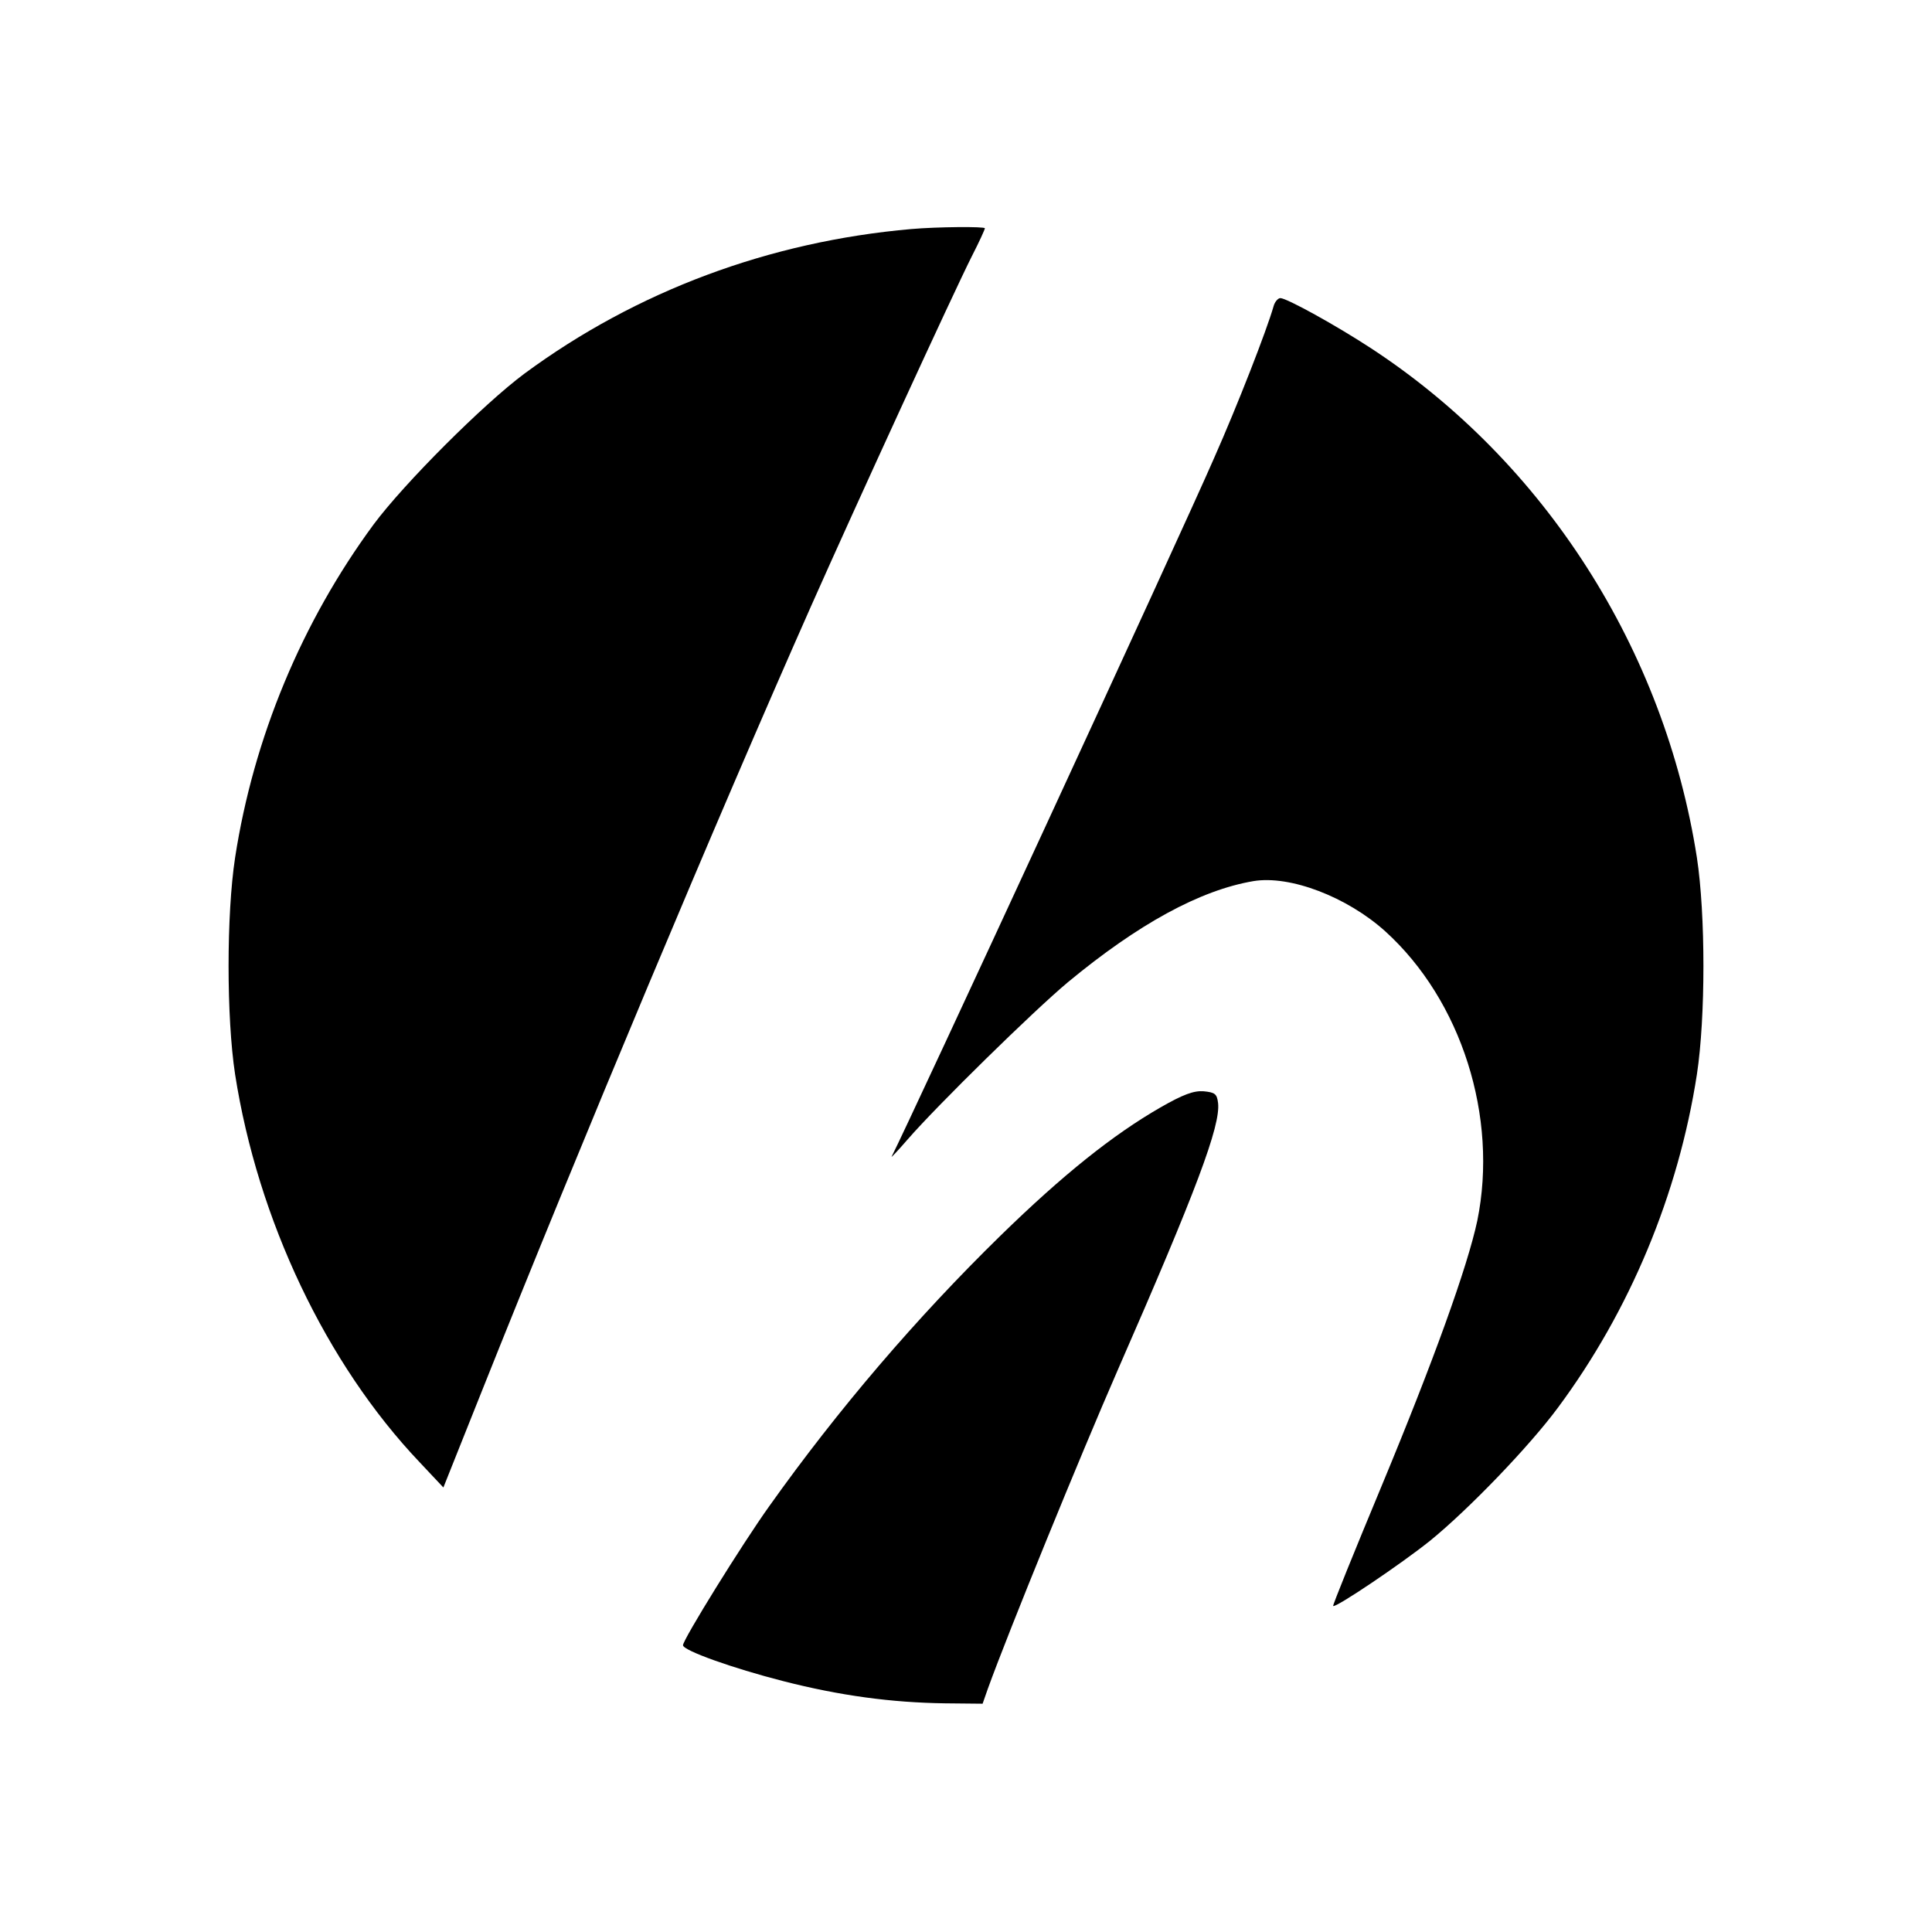
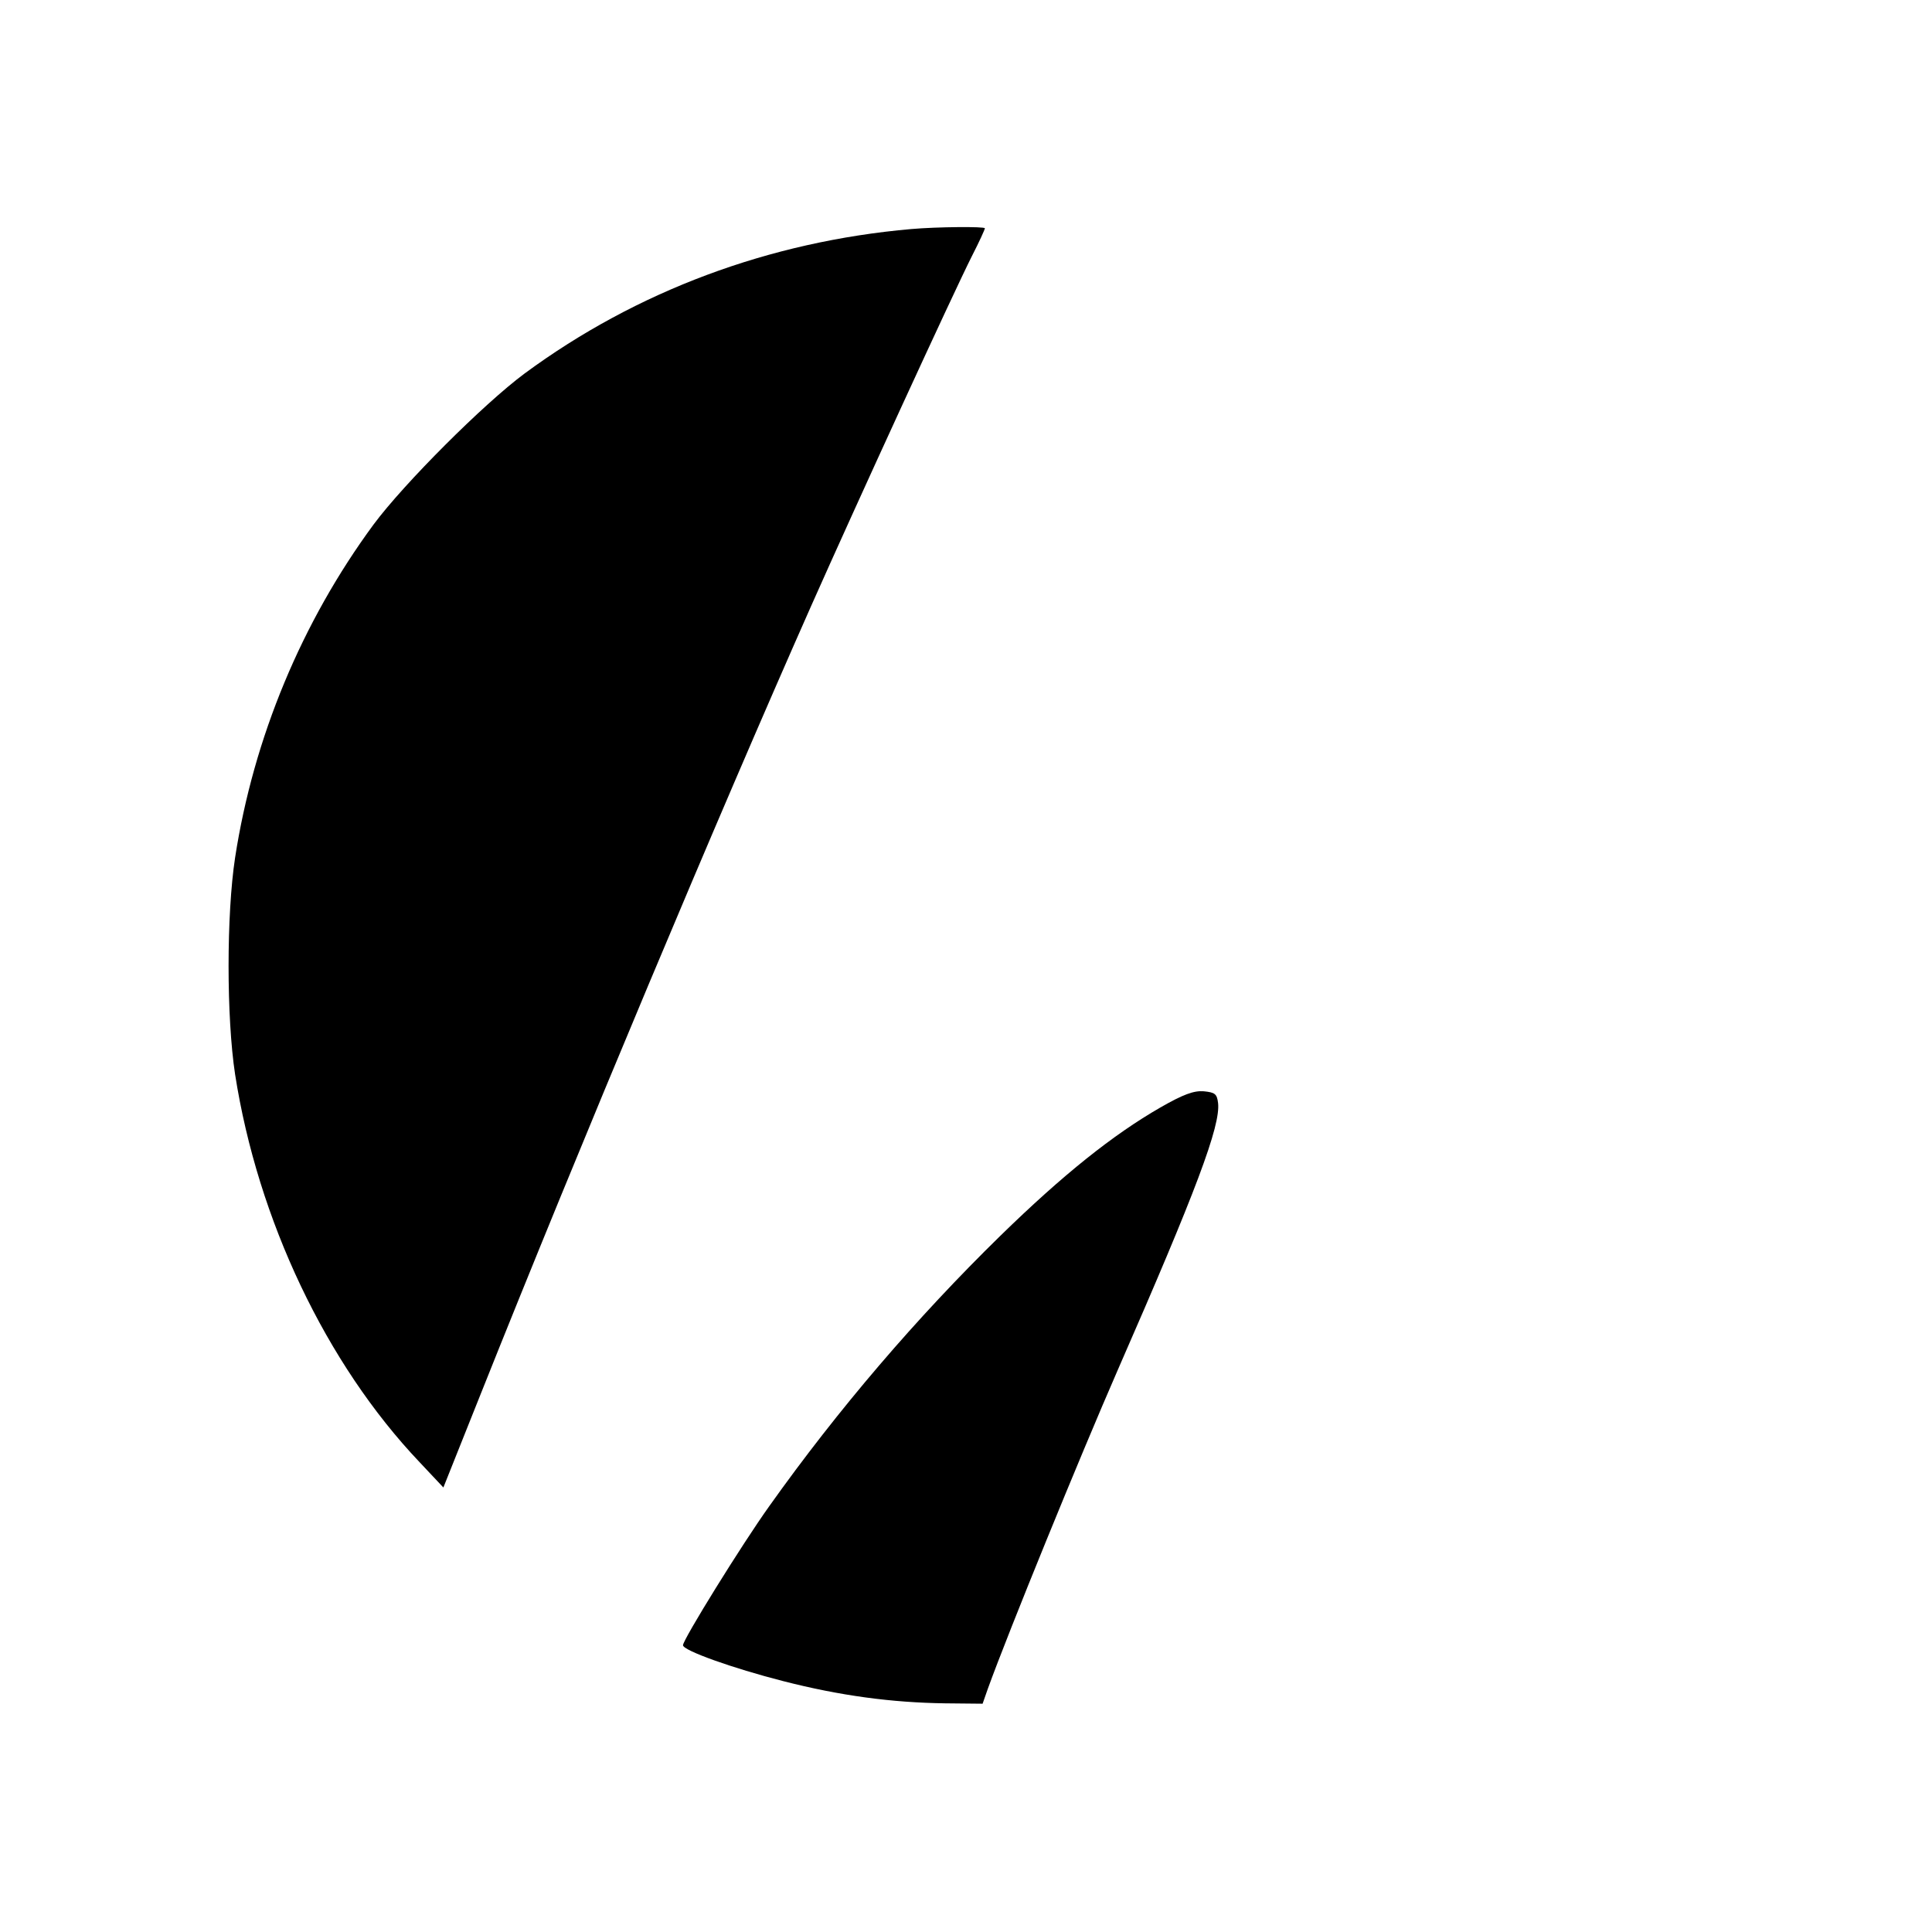
<svg xmlns="http://www.w3.org/2000/svg" version="1.0" width="512pt" height="512pt" viewBox="0 0 512 512" preserveAspectRatio="xMidYMid meet">
  <g transform="translate(0,512) scale(0.1,-0.1)" fill="#000000" stroke="none">
    <path d="M2415 4513 c-376 -33 -728 -164 -1025 -383 -109 -81 -319 -291 -400 -400 -190 -258 -318 -565 -367 -883 -23 -151 -23 -423 0 -574 60 -385 241 -767 489 -1028 l63 -67 99 248 c262 657 629 1532 876 2089 119 268 377 830 426 927 19 37 34 70 34 73 0 5 -126 4 -195 -2z" />
-     <path d="M3375 4308 c-18 -63 -95 -261 -158 -403 -91 -209 -805 -1754 -854 -1850 -3 -5 16 15 42 45 79 91 334 341 425 417 186 154 350 244 492 268 97 16 248 -42 349 -133 202 -183 300 -492 244 -767 -26 -122 -116 -372 -254 -704 -72 -173 -130 -316 -128 -317 6 -6 181 112 257 173 102 83 263 250 339 353 190 256 319 565 368 883 23 151 23 423 0 574 -86 552 -403 1048 -862 1349 -93 61 -225 134 -242 134 -6 0 -15 -10 -18 -22z" />
    <path d="M3075 2185 c-125 -72 -257 -177 -424 -340 -222 -217 -430 -460 -612 -716 -73 -102 -229 -354 -229 -369 0 -14 132 -61 265 -95 152 -39 288 -57 429 -59 l100 -1 14 40 c55 152 244 615 344 844 208 475 273 648 266 708 -3 24 -8 28 -38 31 -26 2 -54 -8 -115 -43z" />
  </g>
</svg>